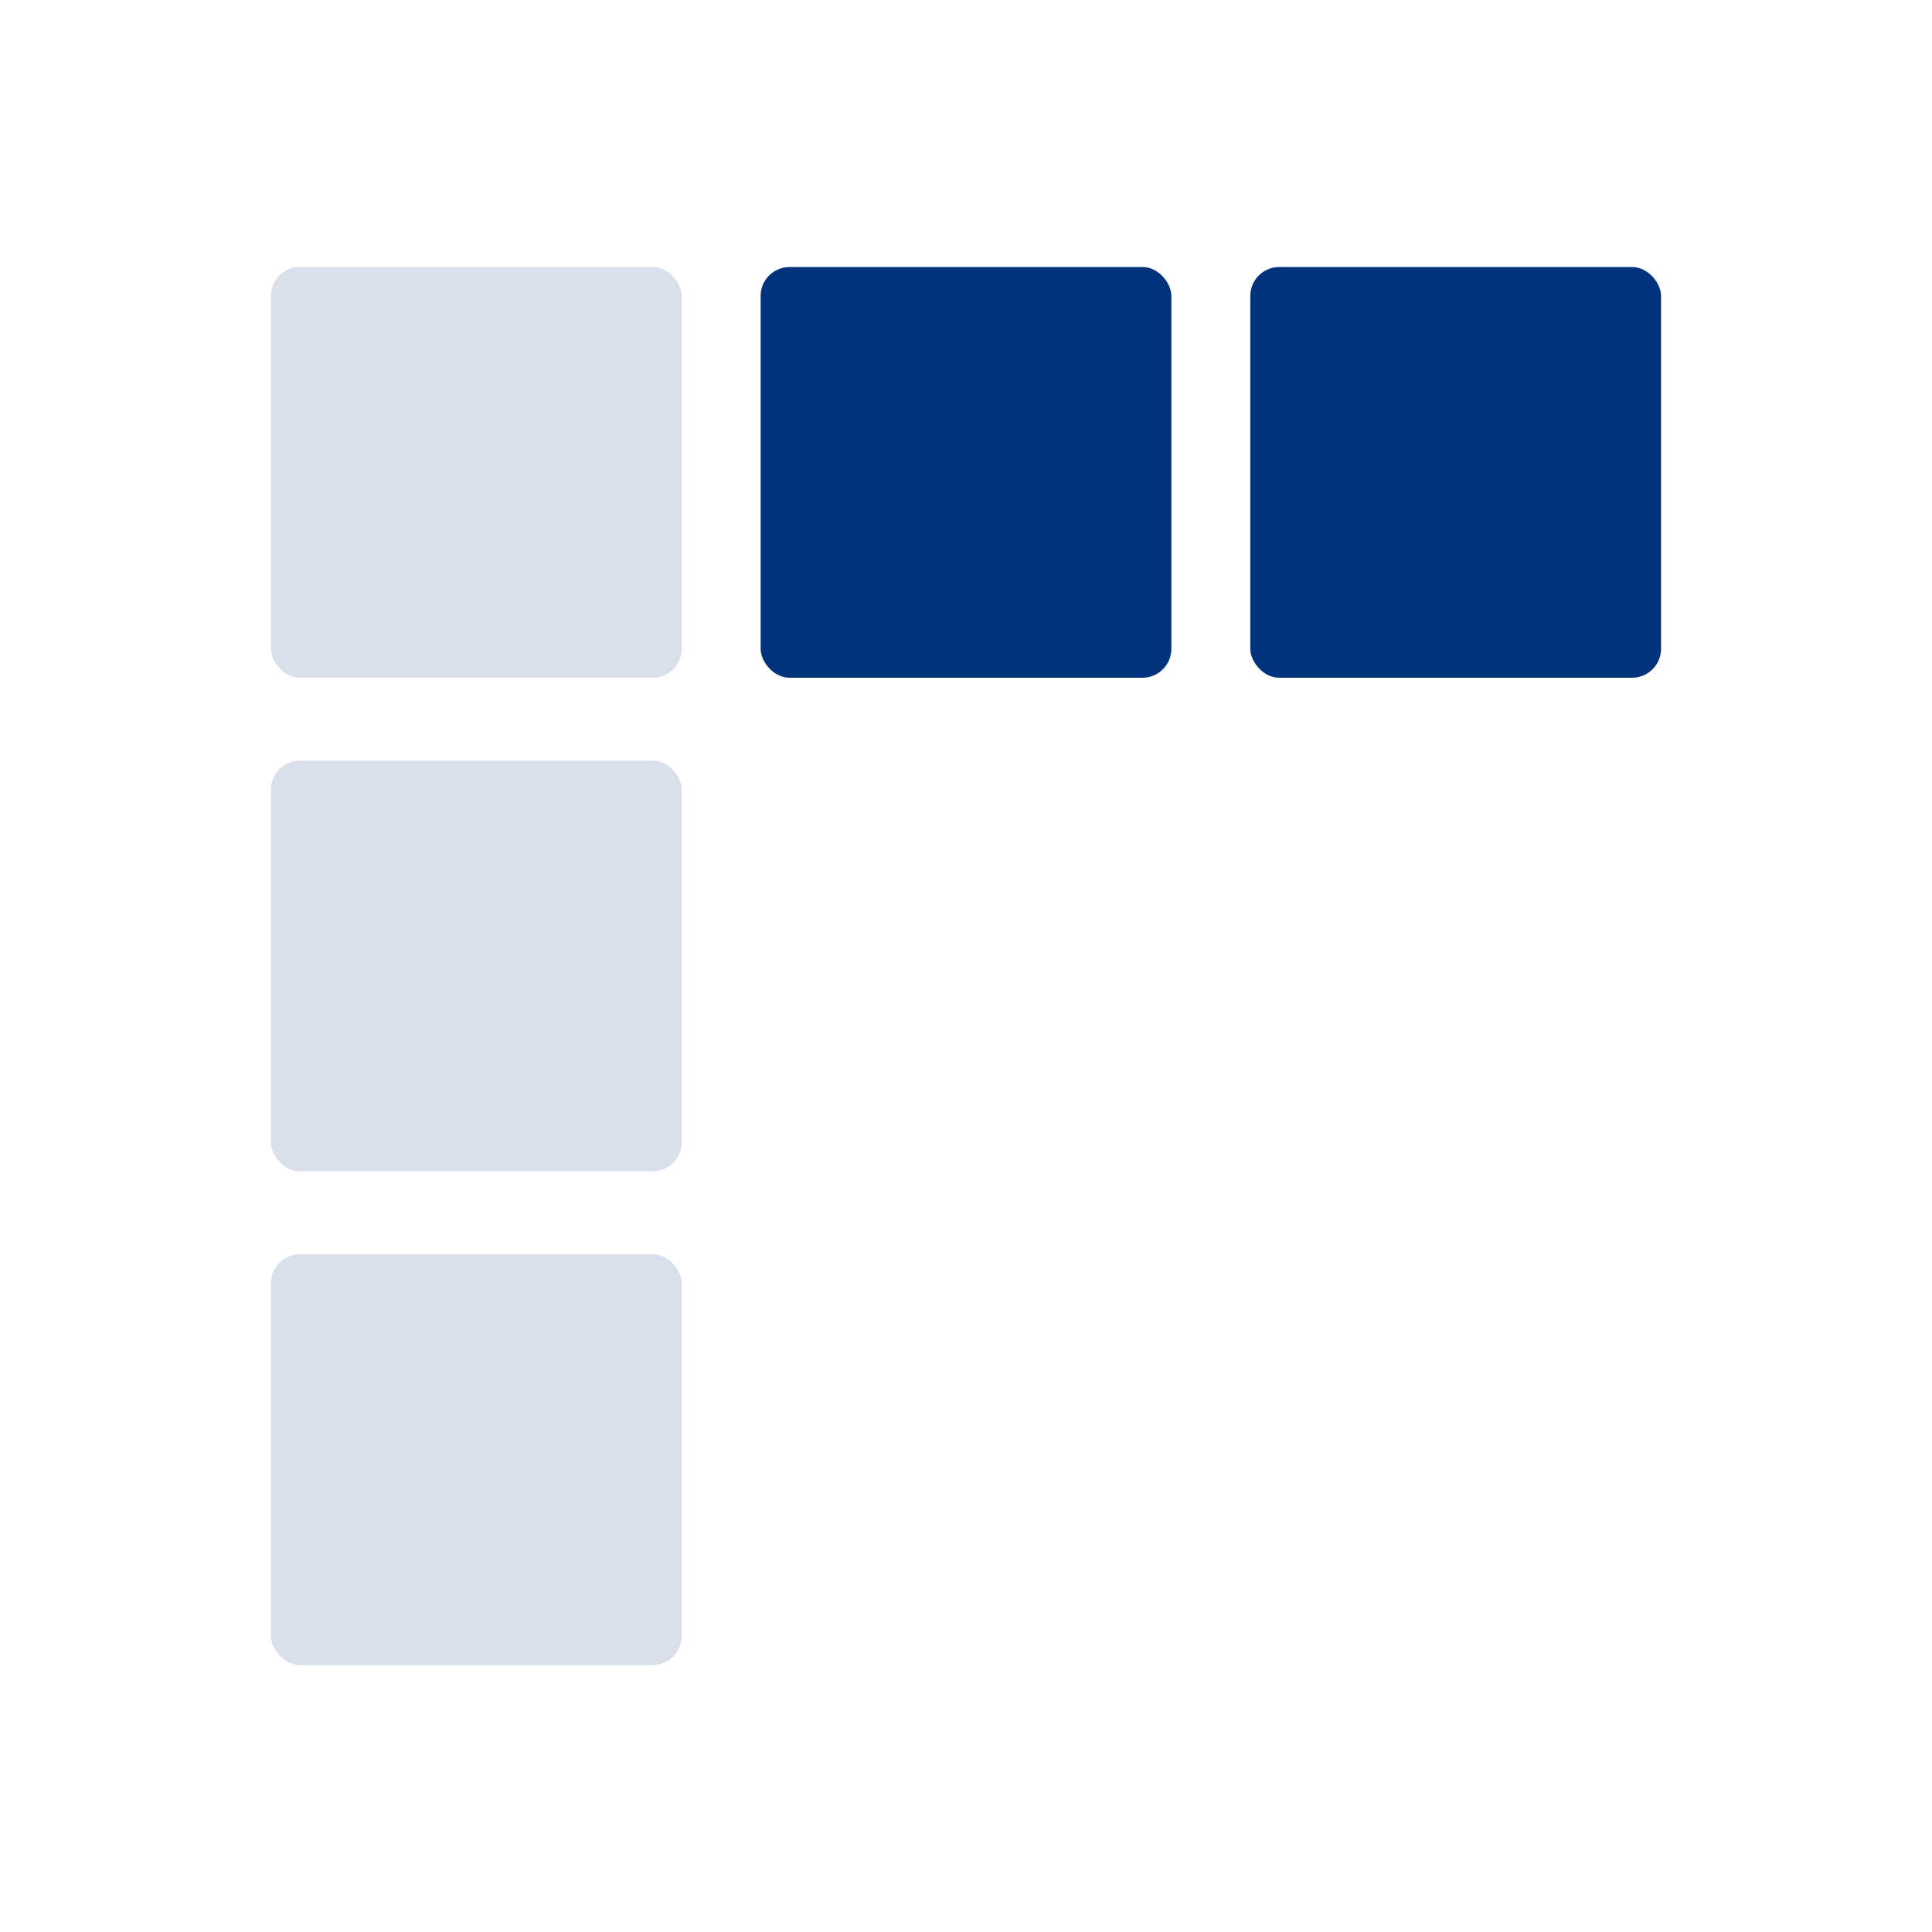
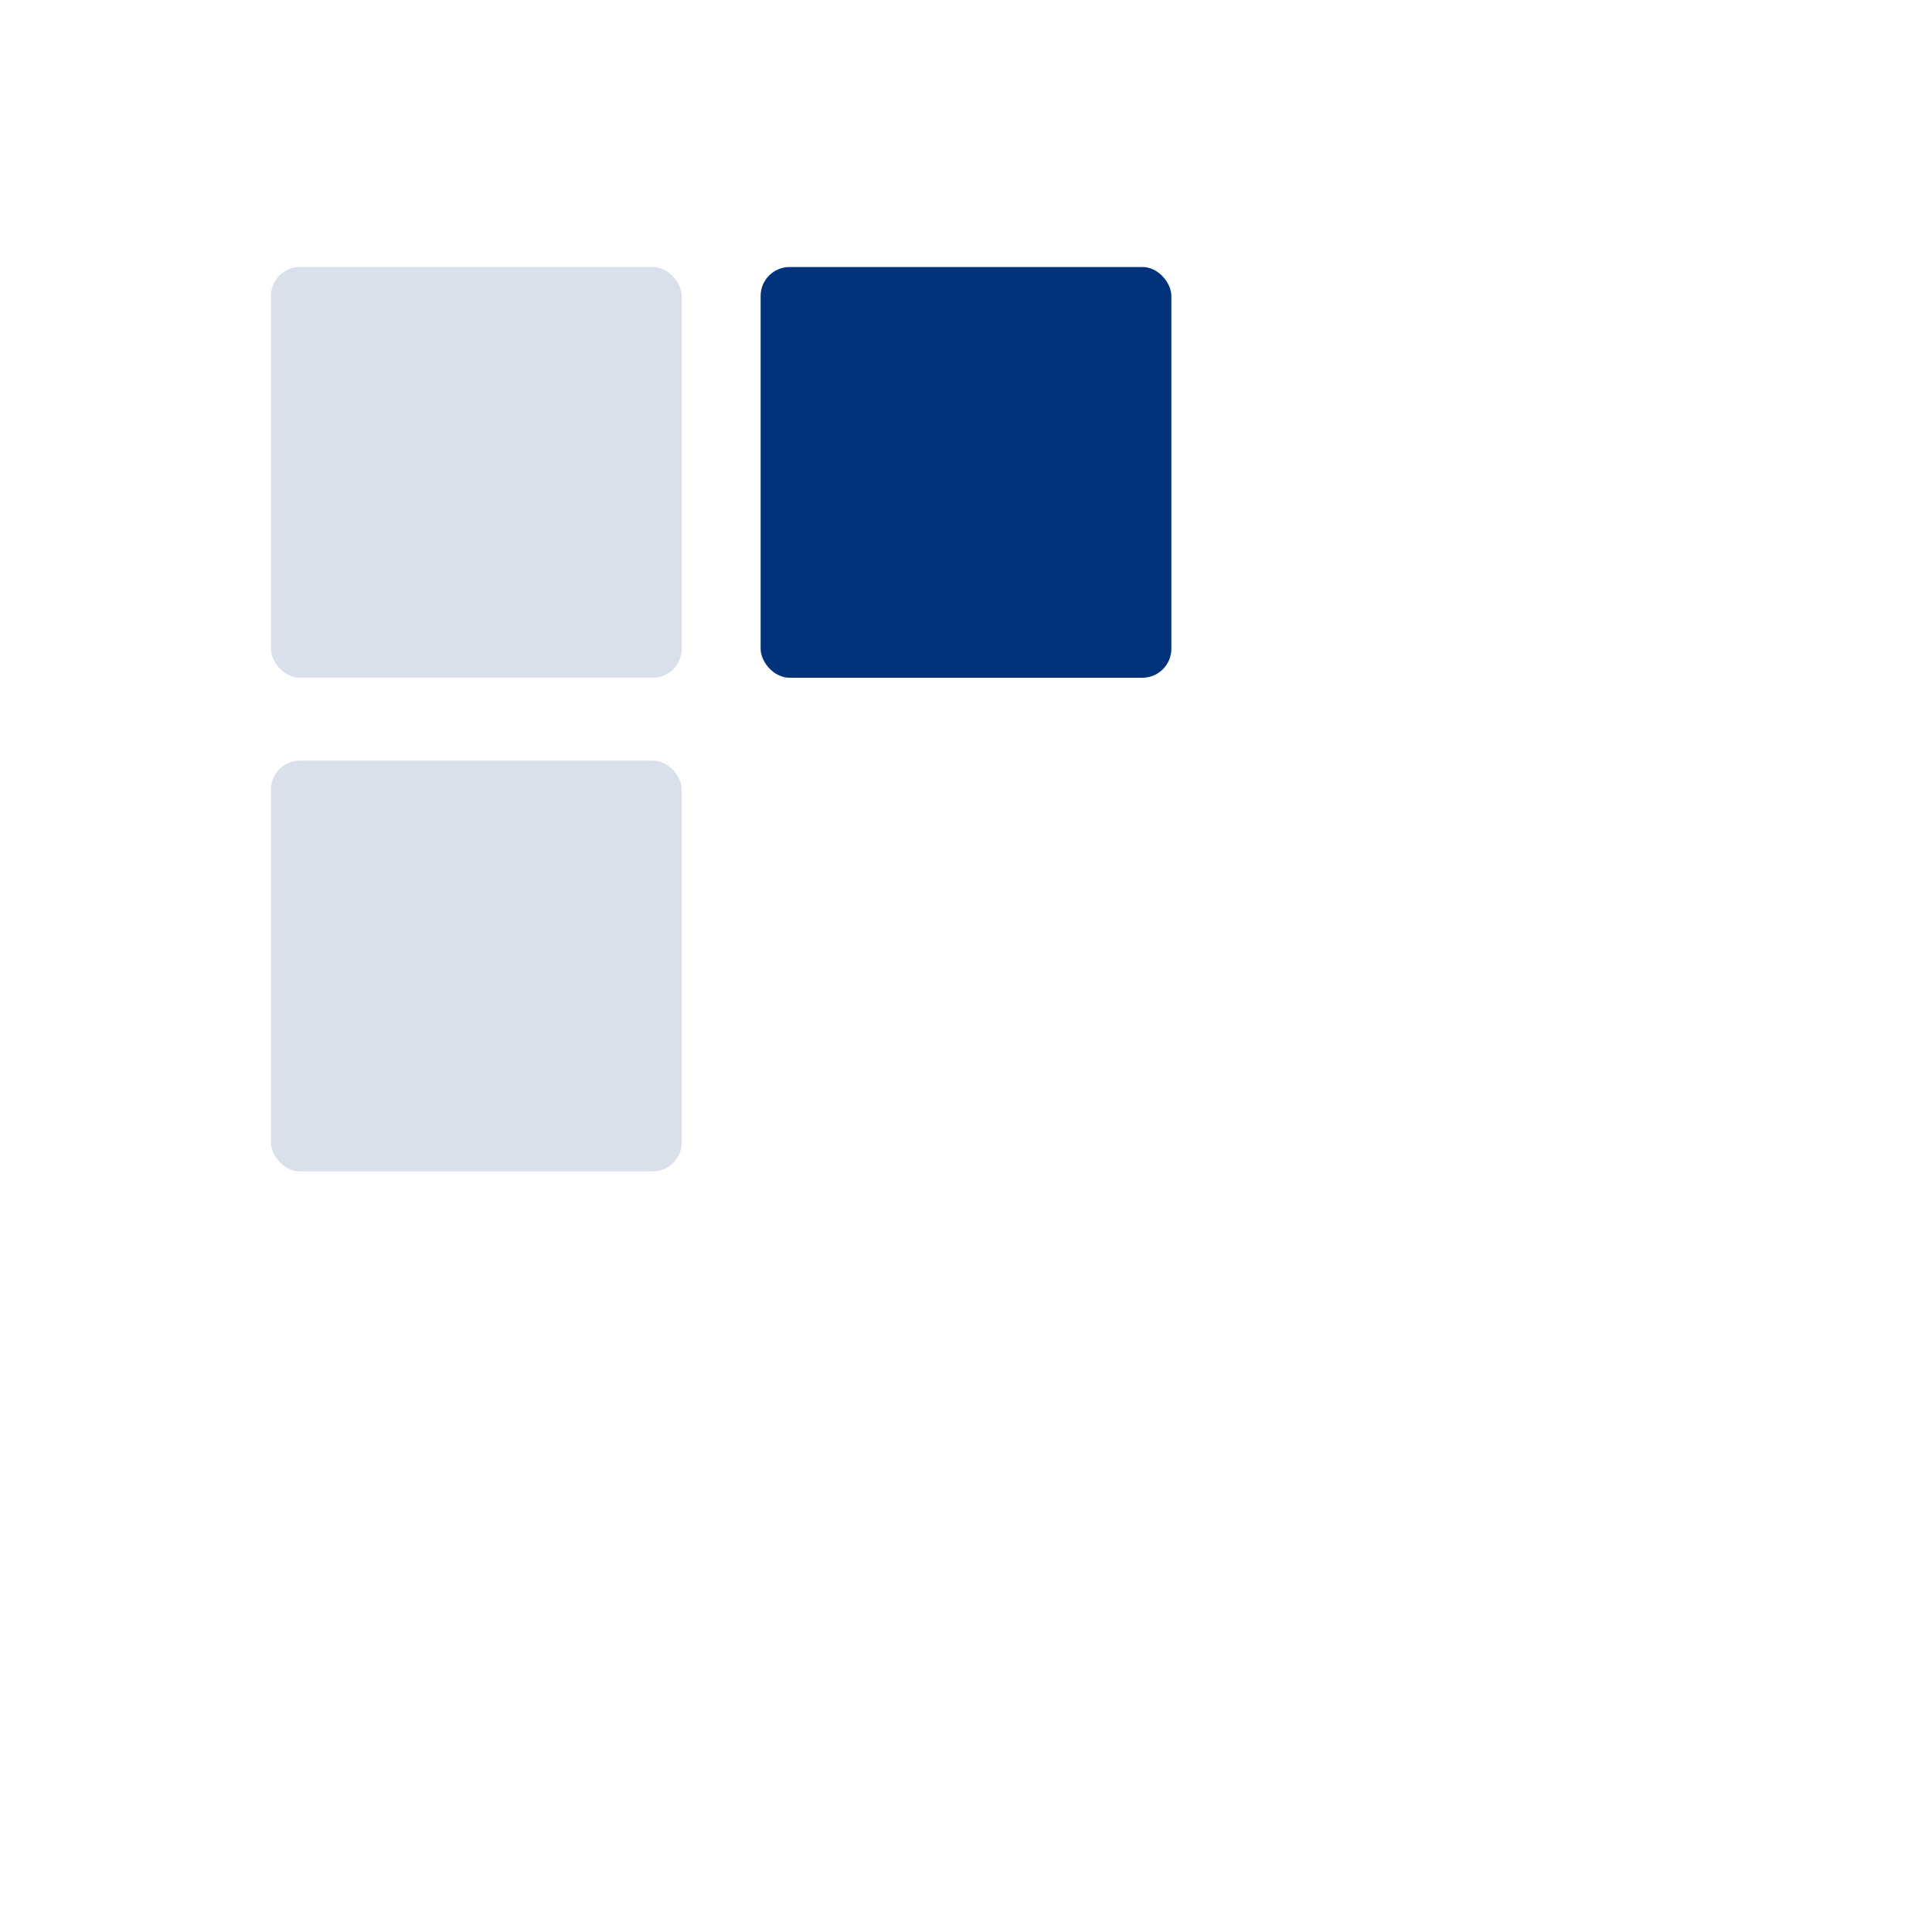
<svg xmlns="http://www.w3.org/2000/svg" id="Vrstva_1" data-name="Vrstva 1" viewBox="0 0 200 200">
  <defs>
    <style>.cls-1{fill:#d9e0eb;}.cls-2{fill:#00337c;}</style>
  </defs>
  <rect class="cls-1" x="28.05" y="27.64" width="42.52" height="42.52" rx="3" />
  <rect class="cls-2" x="78.74" y="27.64" width="42.52" height="42.52" rx="3" />
-   <rect class="cls-2" x="129.43" y="27.64" width="42.52" height="42.52" rx="3" />
  <rect class="cls-1" x="28.05" y="78.74" width="42.52" height="42.52" rx="3" />
-   <rect class="cls-1" x="28.05" y="129.84" width="42.52" height="42.52" rx="3" />
</svg>